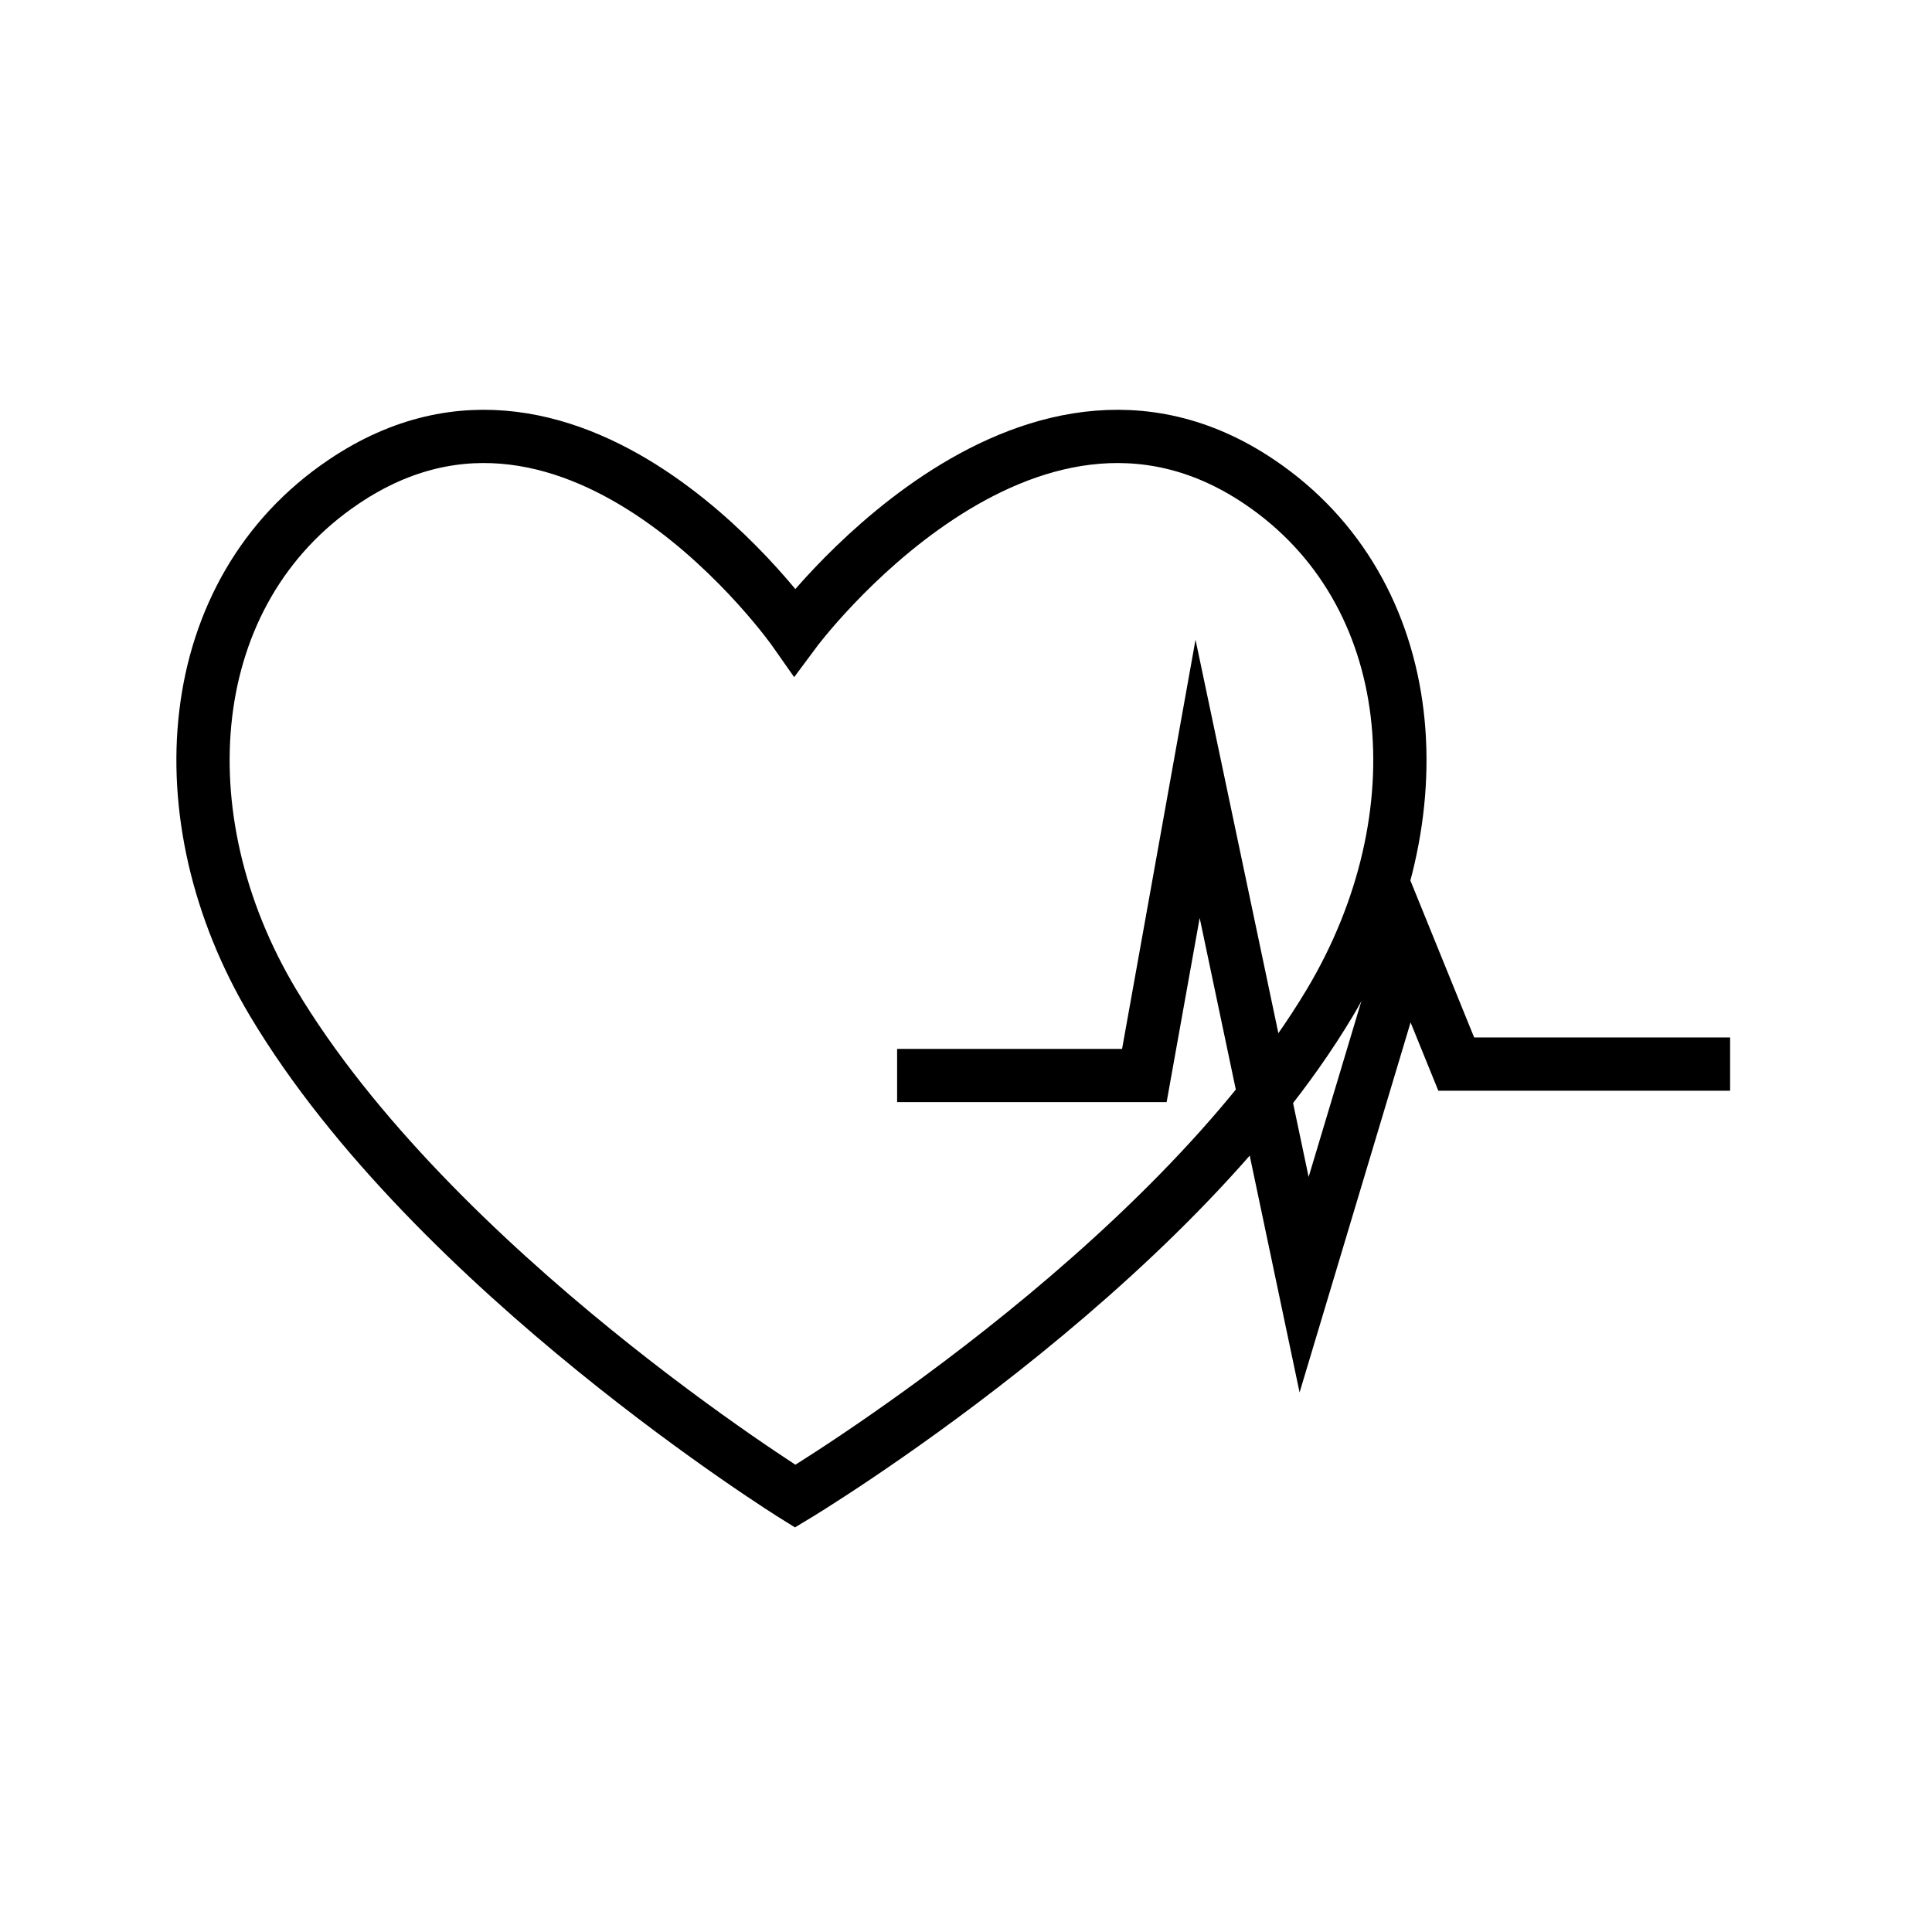
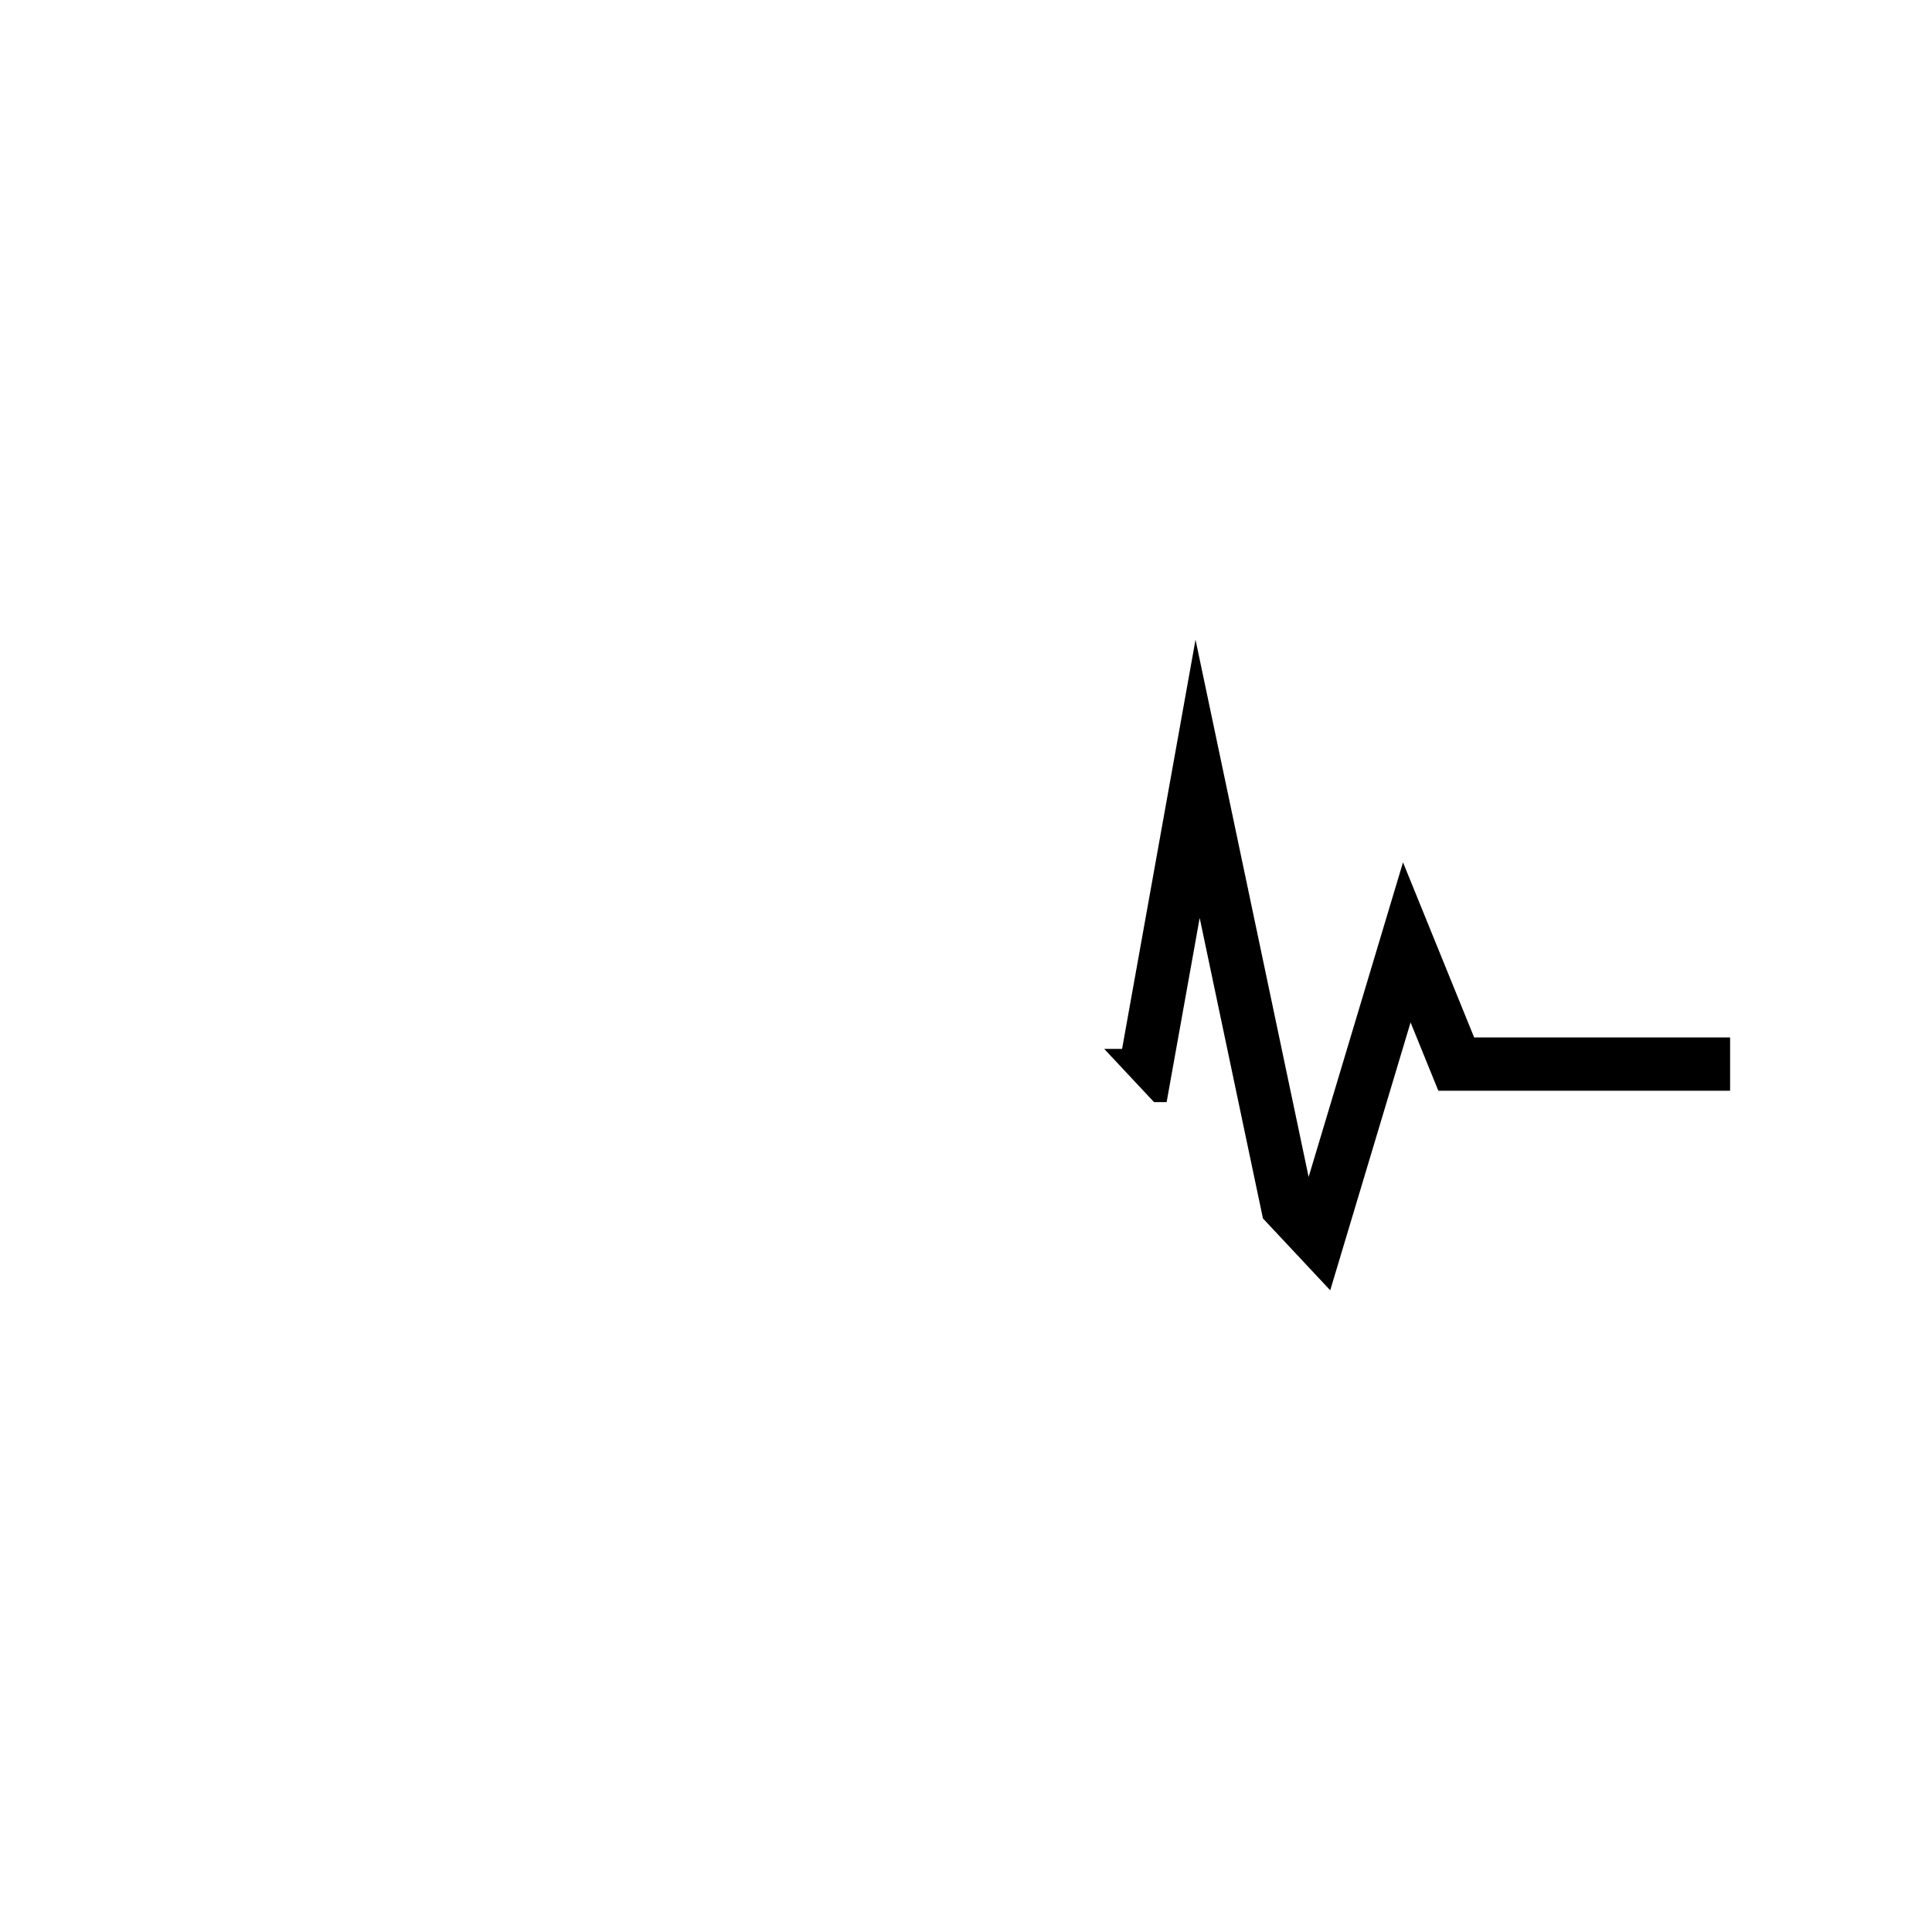
<svg xmlns="http://www.w3.org/2000/svg" width="800px" height="800px" version="1.1" viewBox="144 144 512 512">
  <defs>
    <clipPath id="b">
      <path d="m148.09 148.09h503.81v503.81h-503.81z" />
    </clipPath>
    <clipPath id="a">
-       <path d="m182 150h469.9v501.9h-469.9z" />
+       <path d="m182 150h469.9v501.9z" />
    </clipPath>
  </defs>
  <g>
    <g clip-path="url(#b)">
-       <path transform="matrix(1.008 0 0 1.008 148.09 148.09)" d="m327 122.6c42.799 28.8 47.699 88.098 18.6 136.9-42.202 70.7-140.6 129.8-140.6 129.8s-95.1-59.1-137.3-129.8c-29.099-48.8-24.198-108.1 18.6-136.9 61.799-41.702 118.6 39.399 118.6 39.399s60.201-81.101 122.1-39.399z" fill="none" stroke="#000000" stroke-miterlimit="10" stroke-width="14" />
-     </g>
+       </g>
    <g clip-path="url(#a)">
      <path transform="matrix(1.008 0 0 1.008 148.09 148.09)" d="m231.8 278.7h65.001l13.999-77.999 28.001 133 26.997-89.998 13.002 31.998h71.998" fill="none" stroke="#000000" stroke-miterlimit="10" stroke-width="14" />
    </g>
  </g>
</svg>